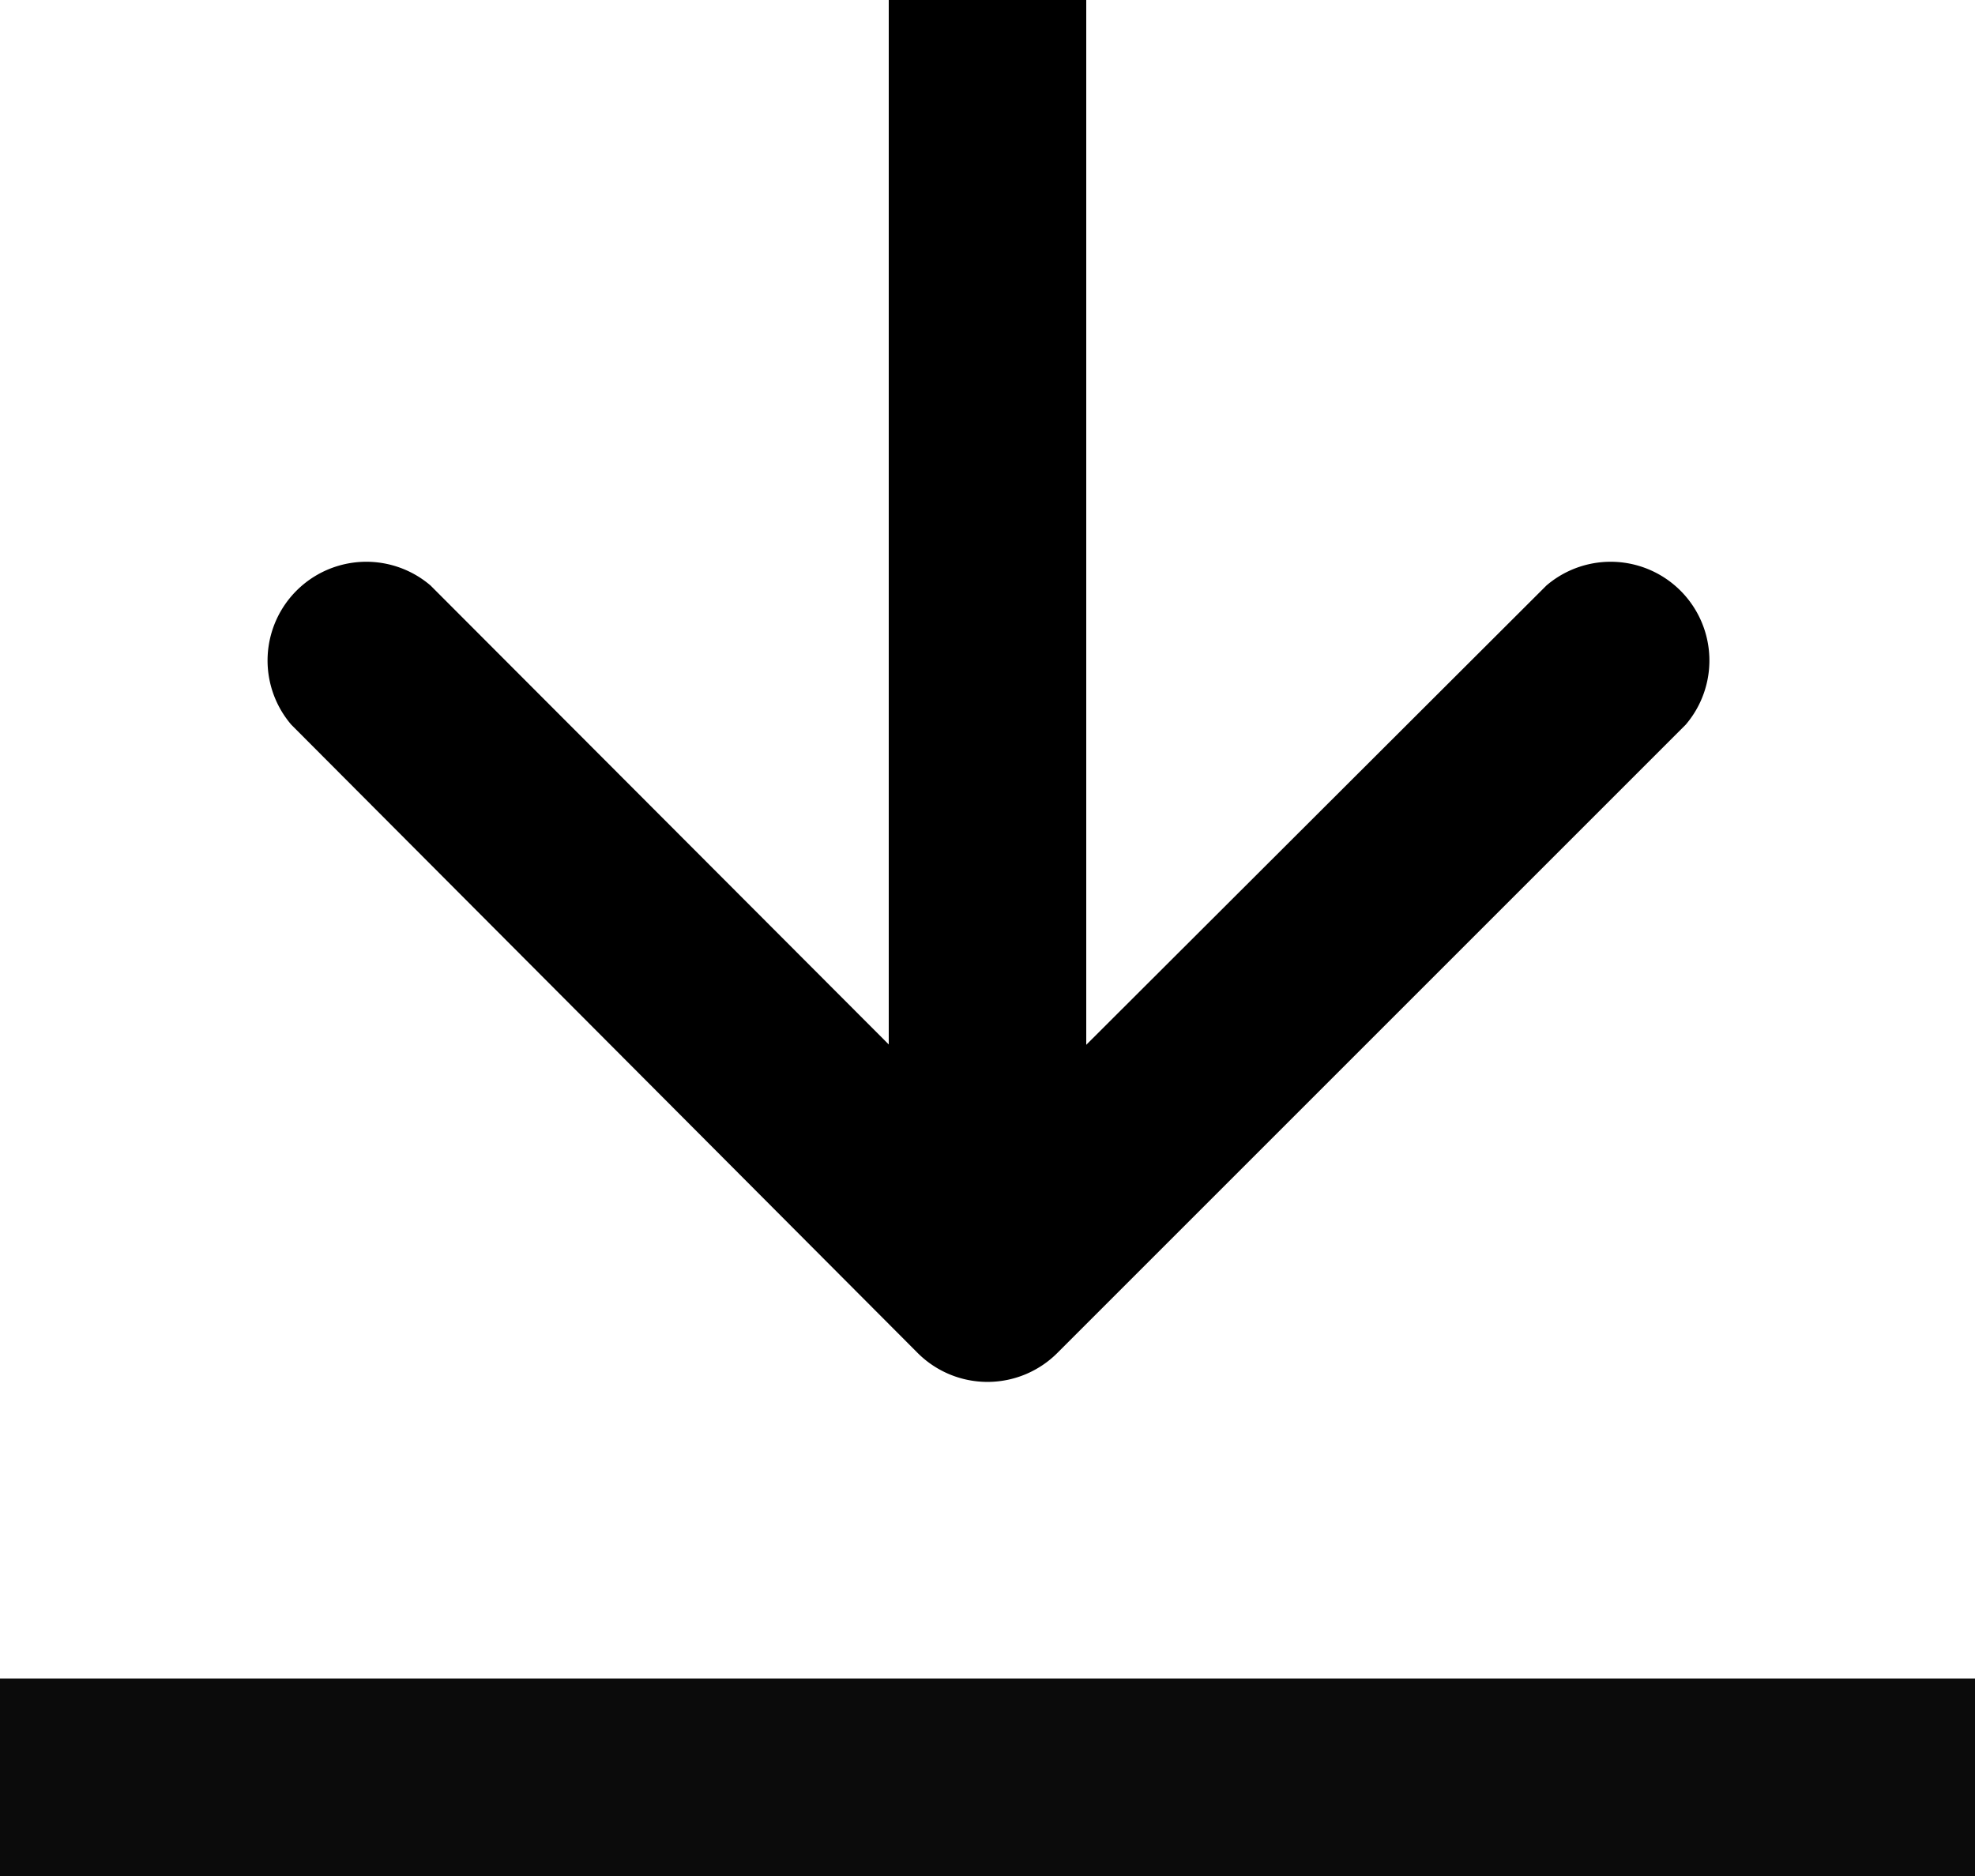
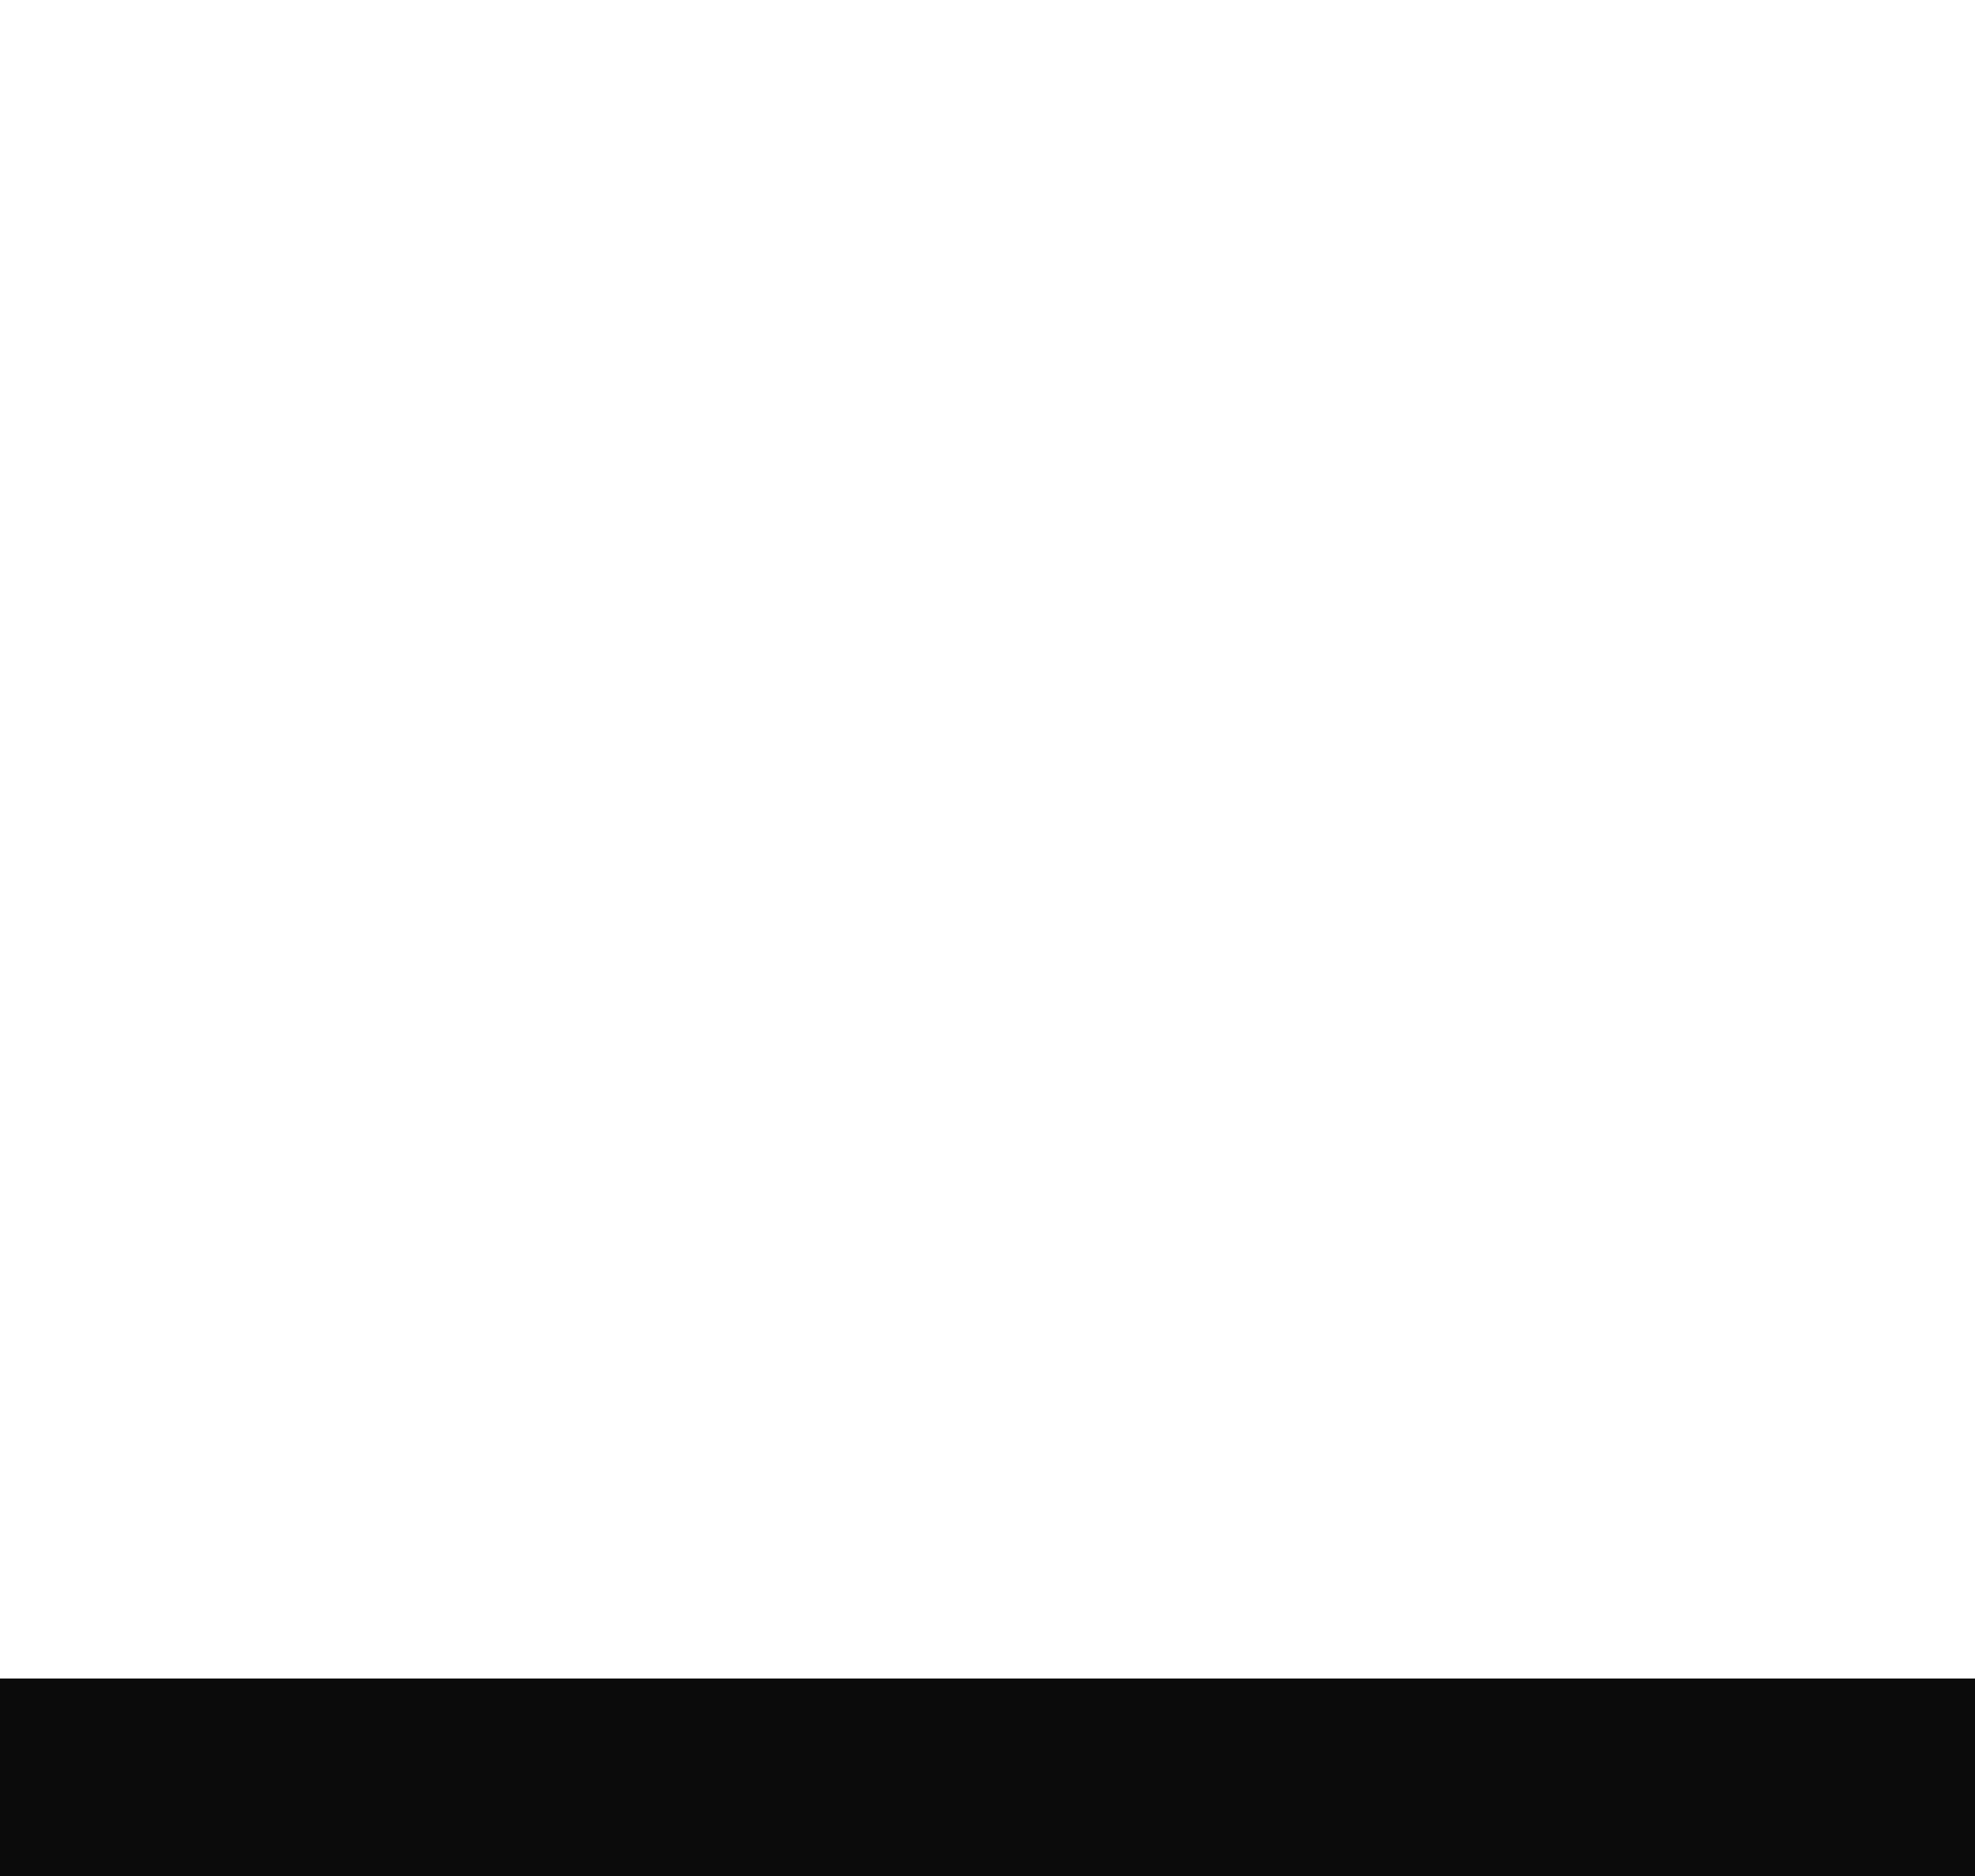
<svg xmlns="http://www.w3.org/2000/svg" id="레이어_1" data-name="레이어 1" viewBox="0 0 20 19">
  <defs>
    <style>.cls-1{fill:none;stroke:#0b0b0b;stroke-width:2px;}</style>
  </defs>
-   <path d="M98.93,29.19a1,1,0,0,0,1.42,0l6.36-6.36a1,1,0,0,0-1.41-1.41l-5.66,5.65L94,21.42a1,1,0,0,0-1.41,1.41Zm.71-13.7h-1v13h2v-13Z" transform="translate(-89.64 -15.49)" />
  <line class="cls-1" y1="18" x2="20" y2="18" />
</svg>